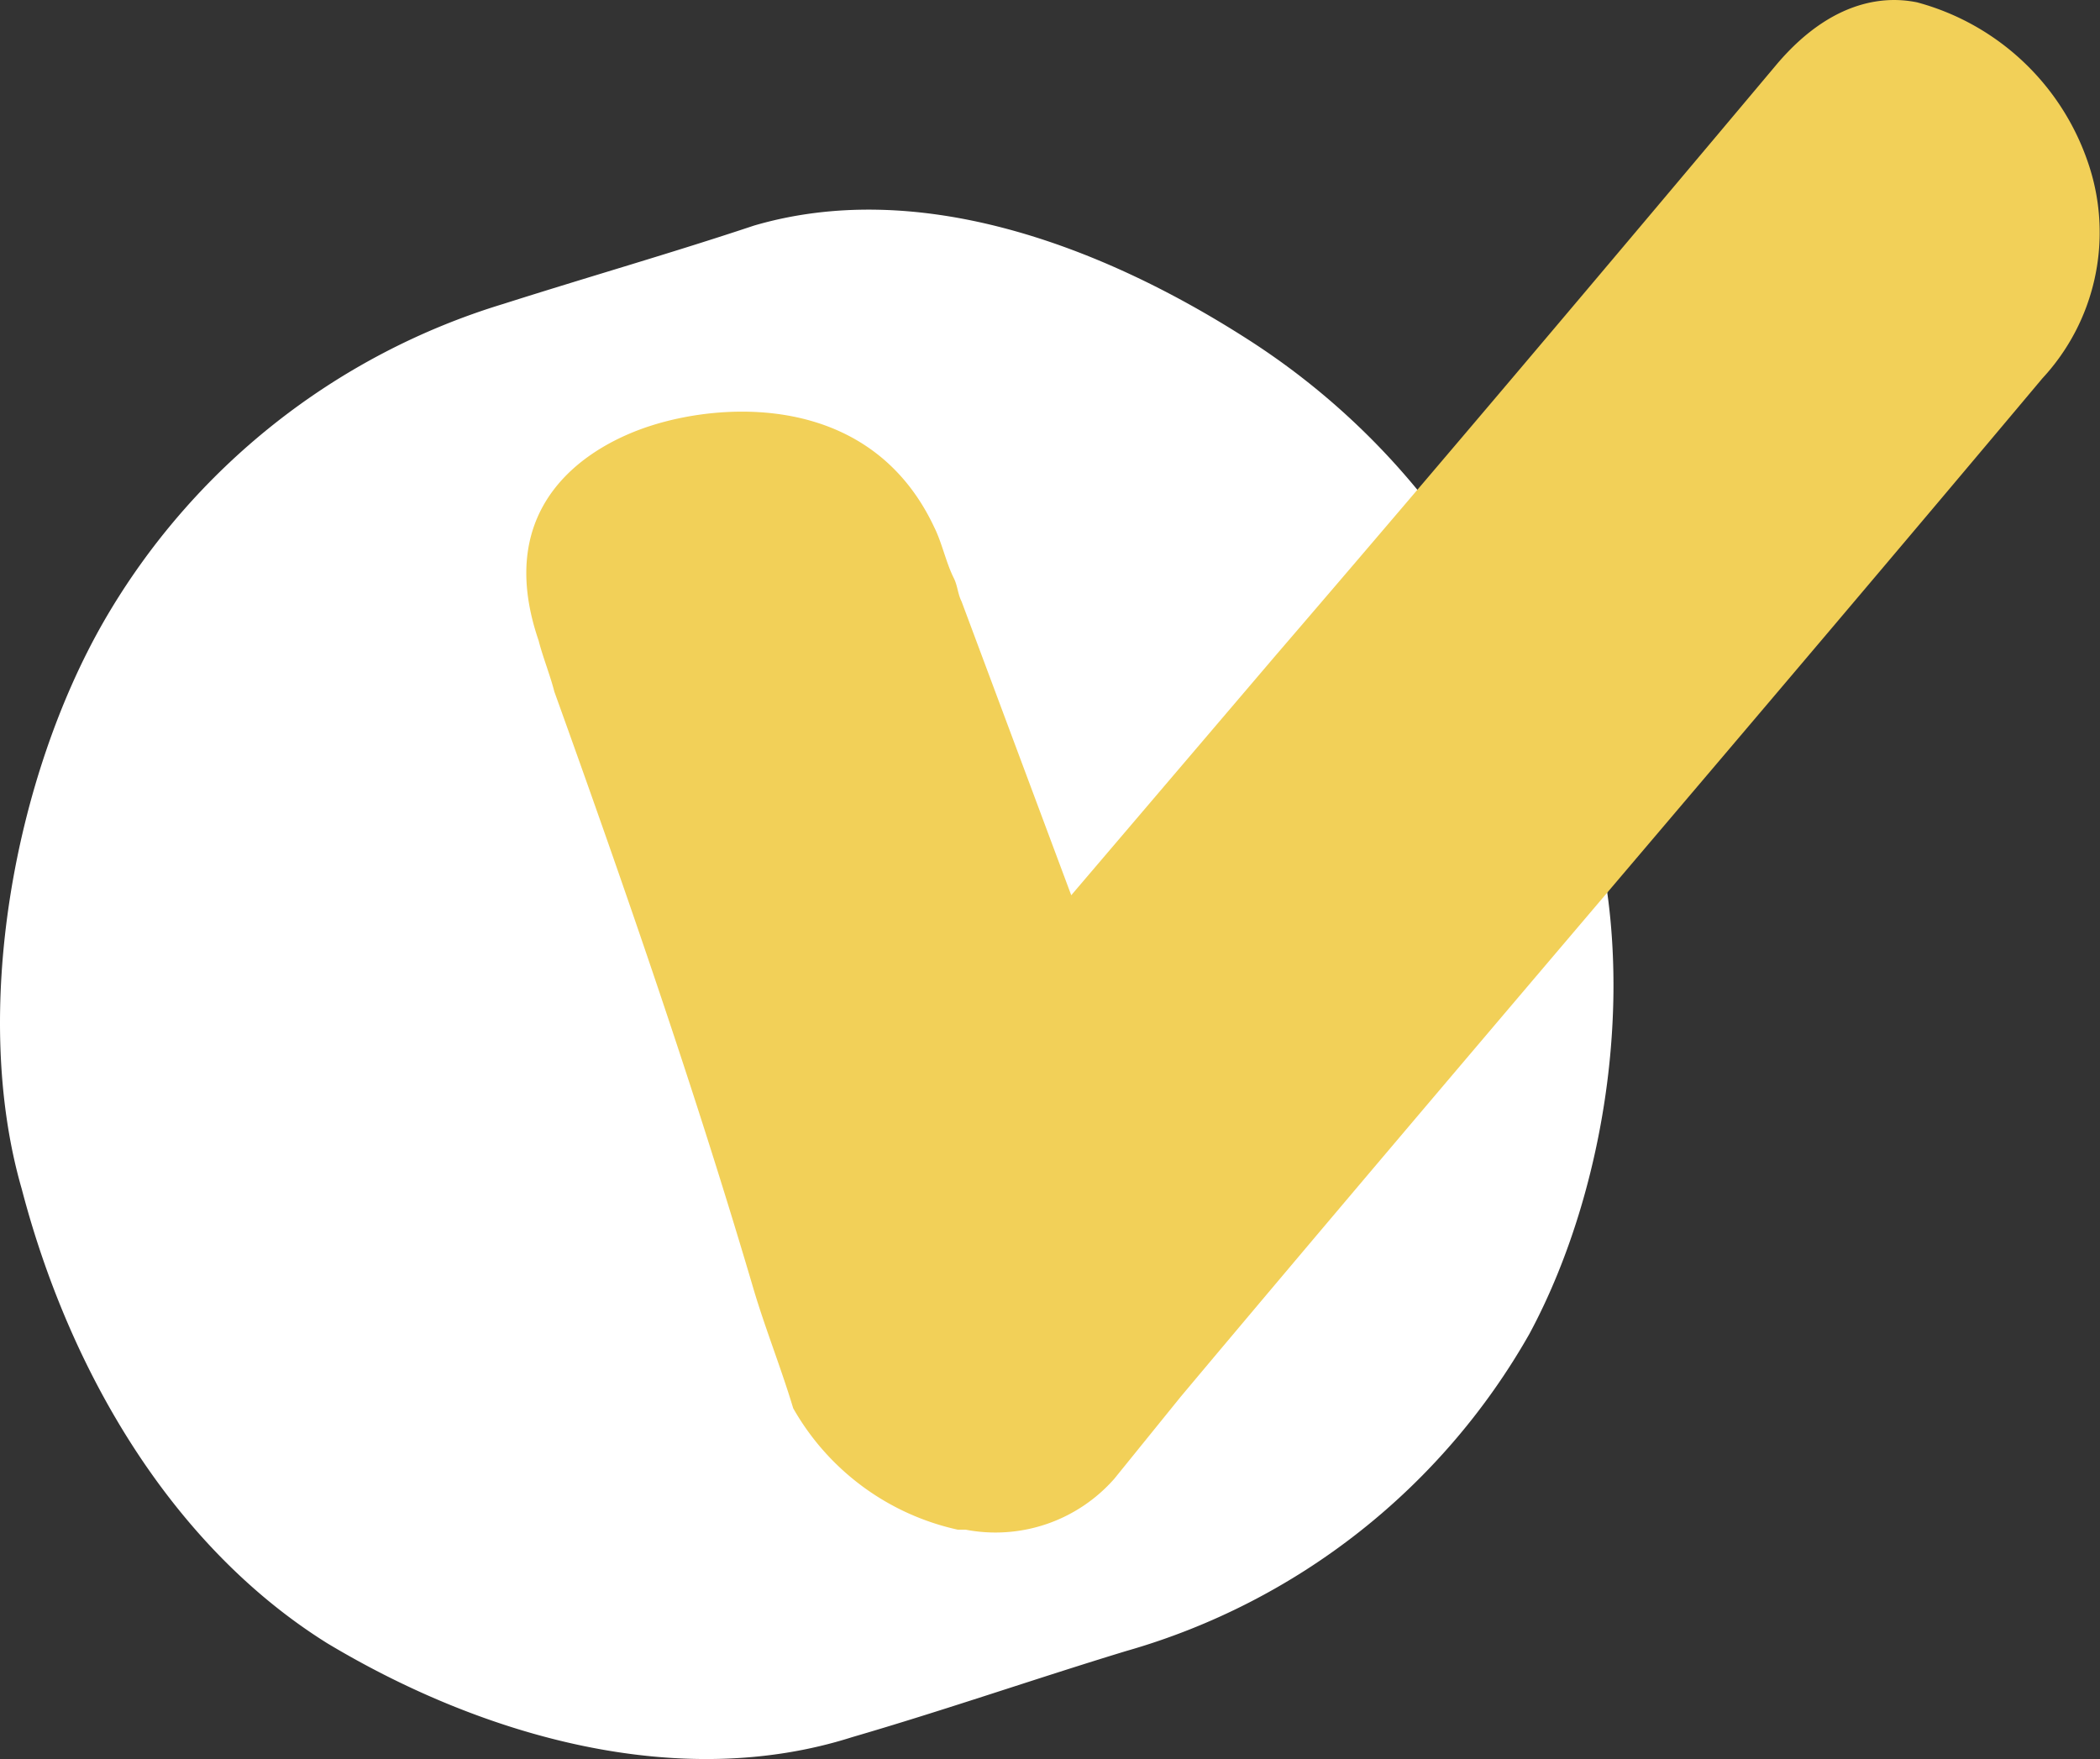
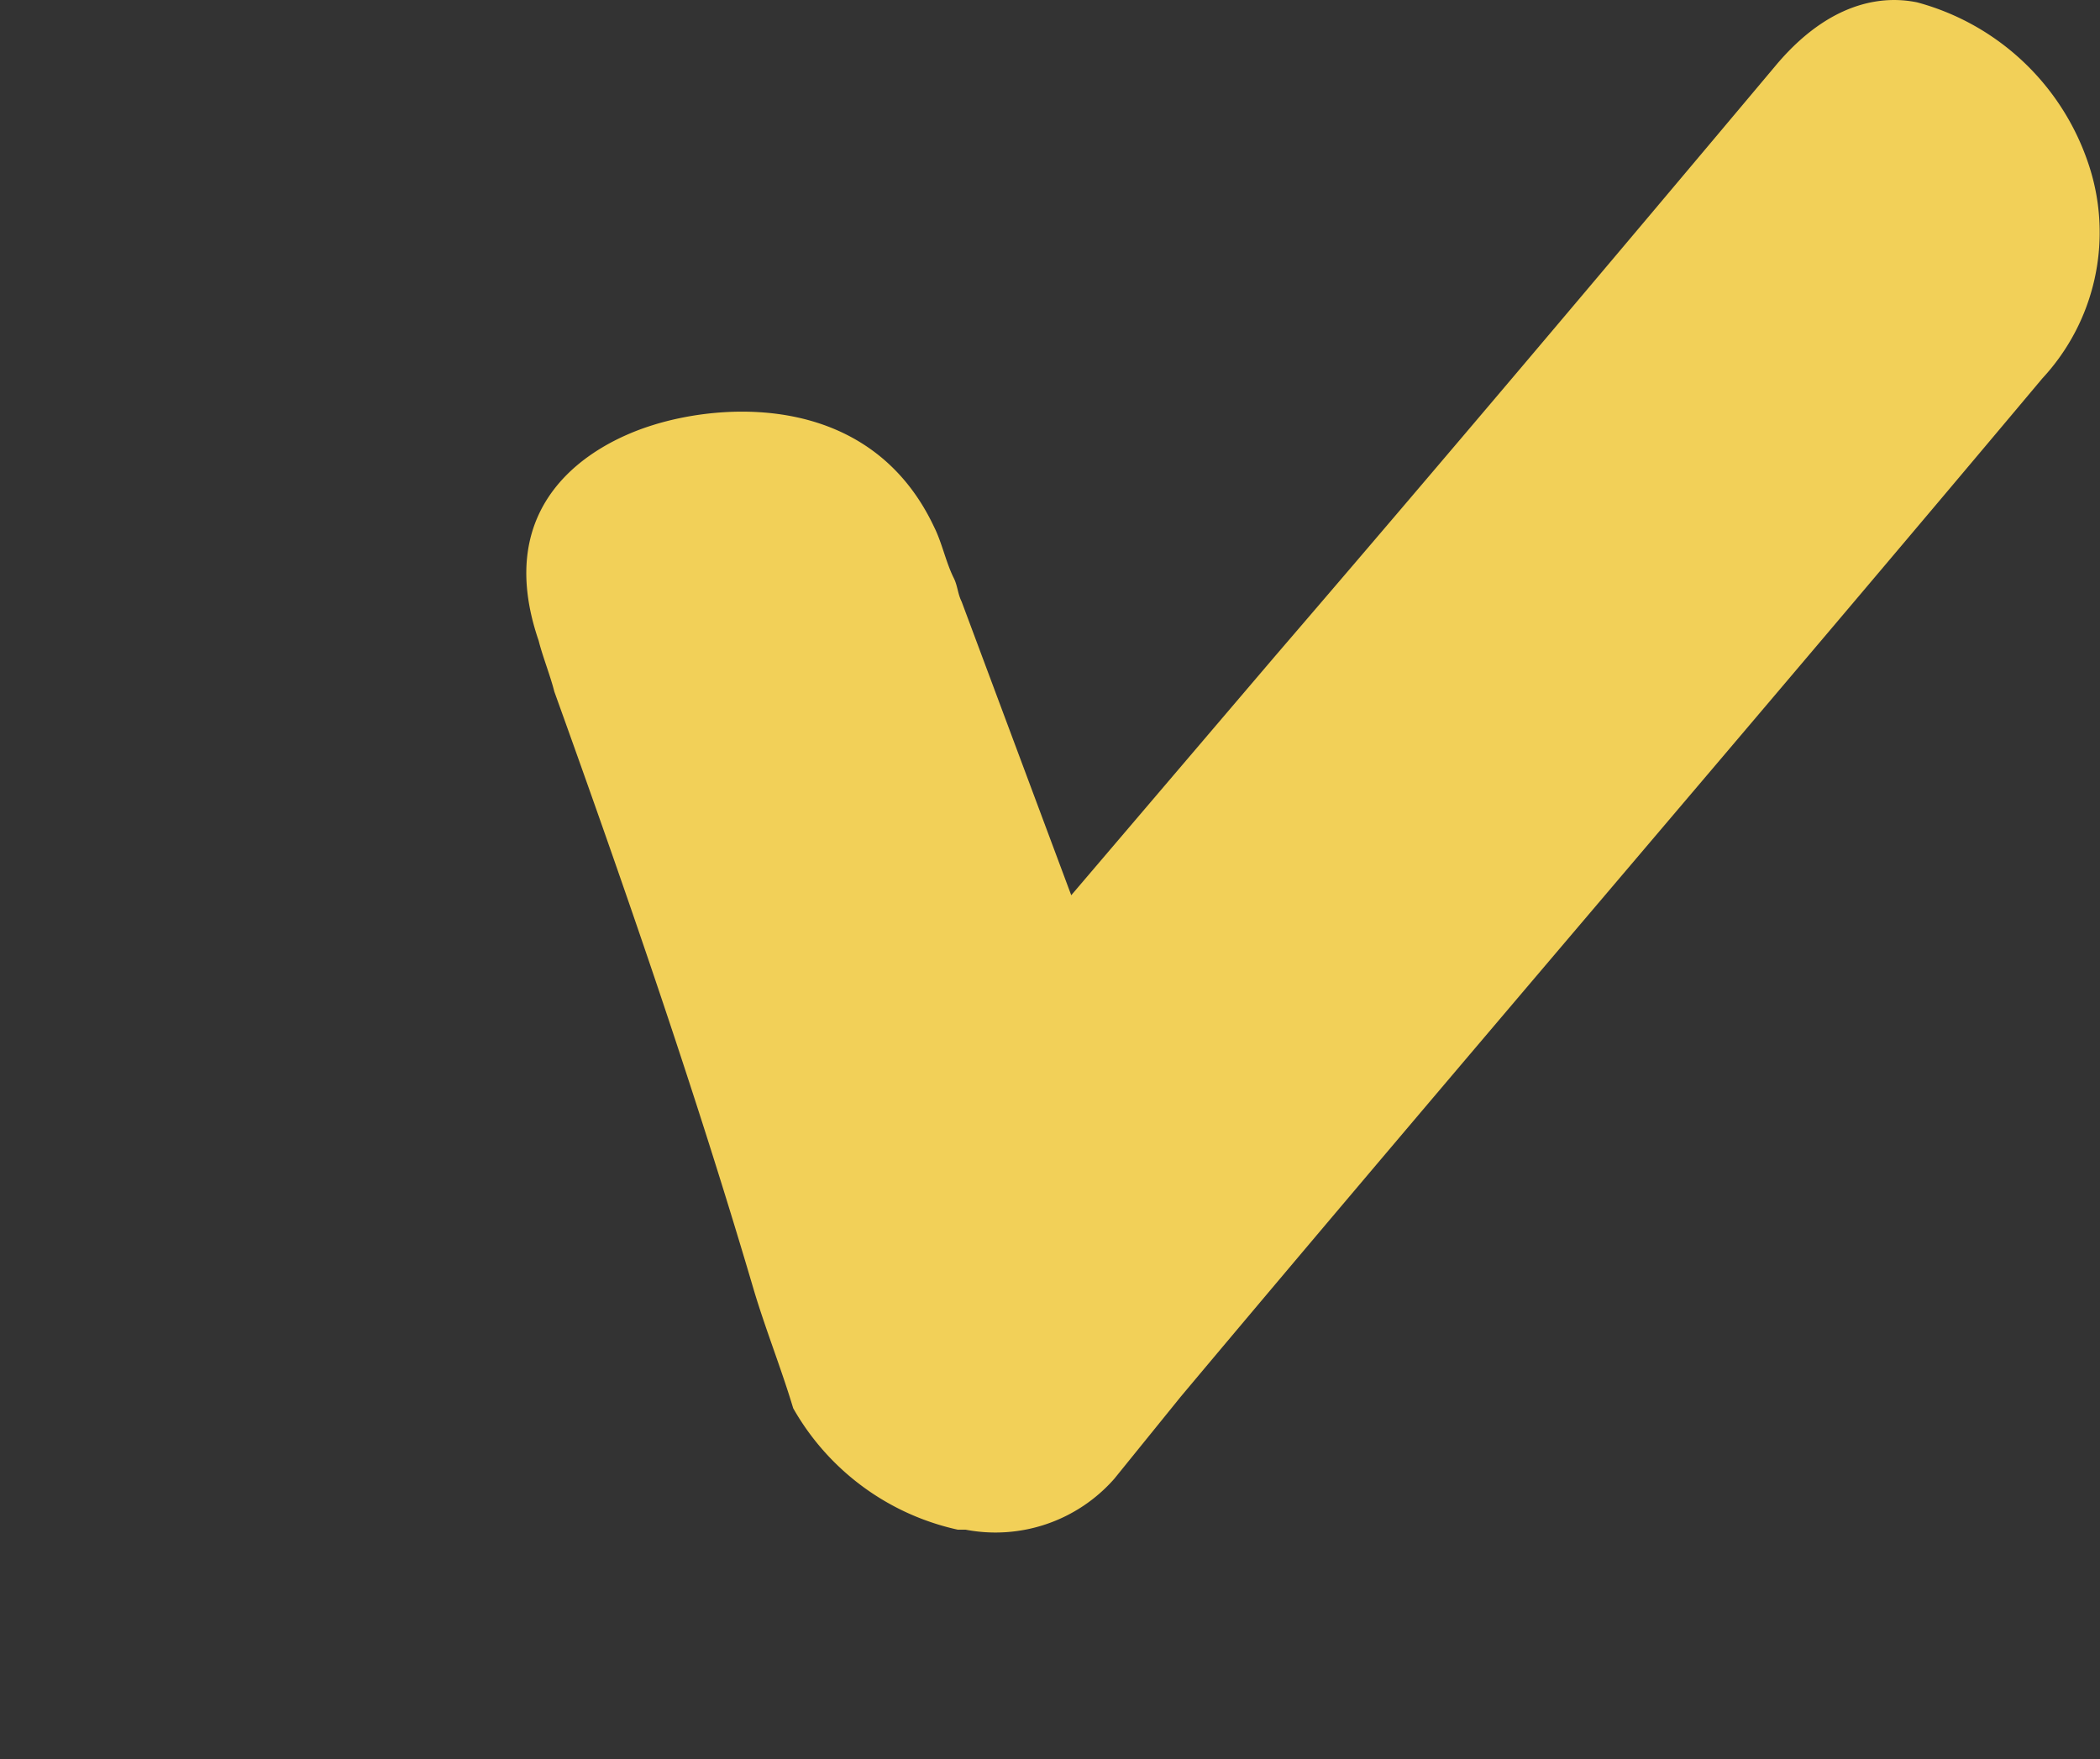
<svg xmlns="http://www.w3.org/2000/svg" width="53.625" height="44.917" viewBox="0 0 53.625 44.917">
  <rect x="0" y="0" width="53.625" height="44.917" fill="#333333" stroke="none" />
  <defs>
    <style>.a{fill:#fff;}.b{fill:#f2d058;}</style>
  </defs>
  <g transform="translate(-0.045 -0.04)">
-     <path class="a" d="M2.7,15.9A17.727,17.727,0,0,1,12.9,7.8c2.2-.7,4.3-1.3,6.4-2,4.1-1.2,8.7.4,12.6,2.9a18.57,18.57,0,0,1,5,4.7A24.652,24.652,0,0,1,40.4,20c1.6,4.4.8,10.2-1.3,14.1a17.294,17.294,0,0,1-10.3,8.1c-2.3.7-4.6,1.5-7,2.2-4.4,1.4-9.4,0-13.4-2.4-4-2.5-6.6-7-7.8-11.6C-.7,25.9.4,19.9,2.7,15.9" />
    <path class="b" d="M52.2,9.7c-7.3,8.7-14.7,17.3-22,26l-1.7,2.1a4.04,4.04,0,0,1-3.8,1.3h-.2A6.417,6.417,0,0,1,20.3,36c-.3-1-.7-2-1-3-1.5-5.1-3.3-10.3-5.1-15.3-.1-.4-.3-.9-.4-1.3-1.2-3.5,1.3-5,2.9-5.5,1.9-.6,5.6-.8,7.2,2.6h0c.2.4.3.9.5,1.3.1.2.1.4.2.6l2.8,7.5,5.2-6.1c4.3-5,8.6-10.1,12.8-15.1C47-.2,48.5,0,49,.1a6.353,6.353,0,0,1,4.4,4.2,5.48,5.48,0,0,1-1.2,5.4" />
  </g>
</svg>